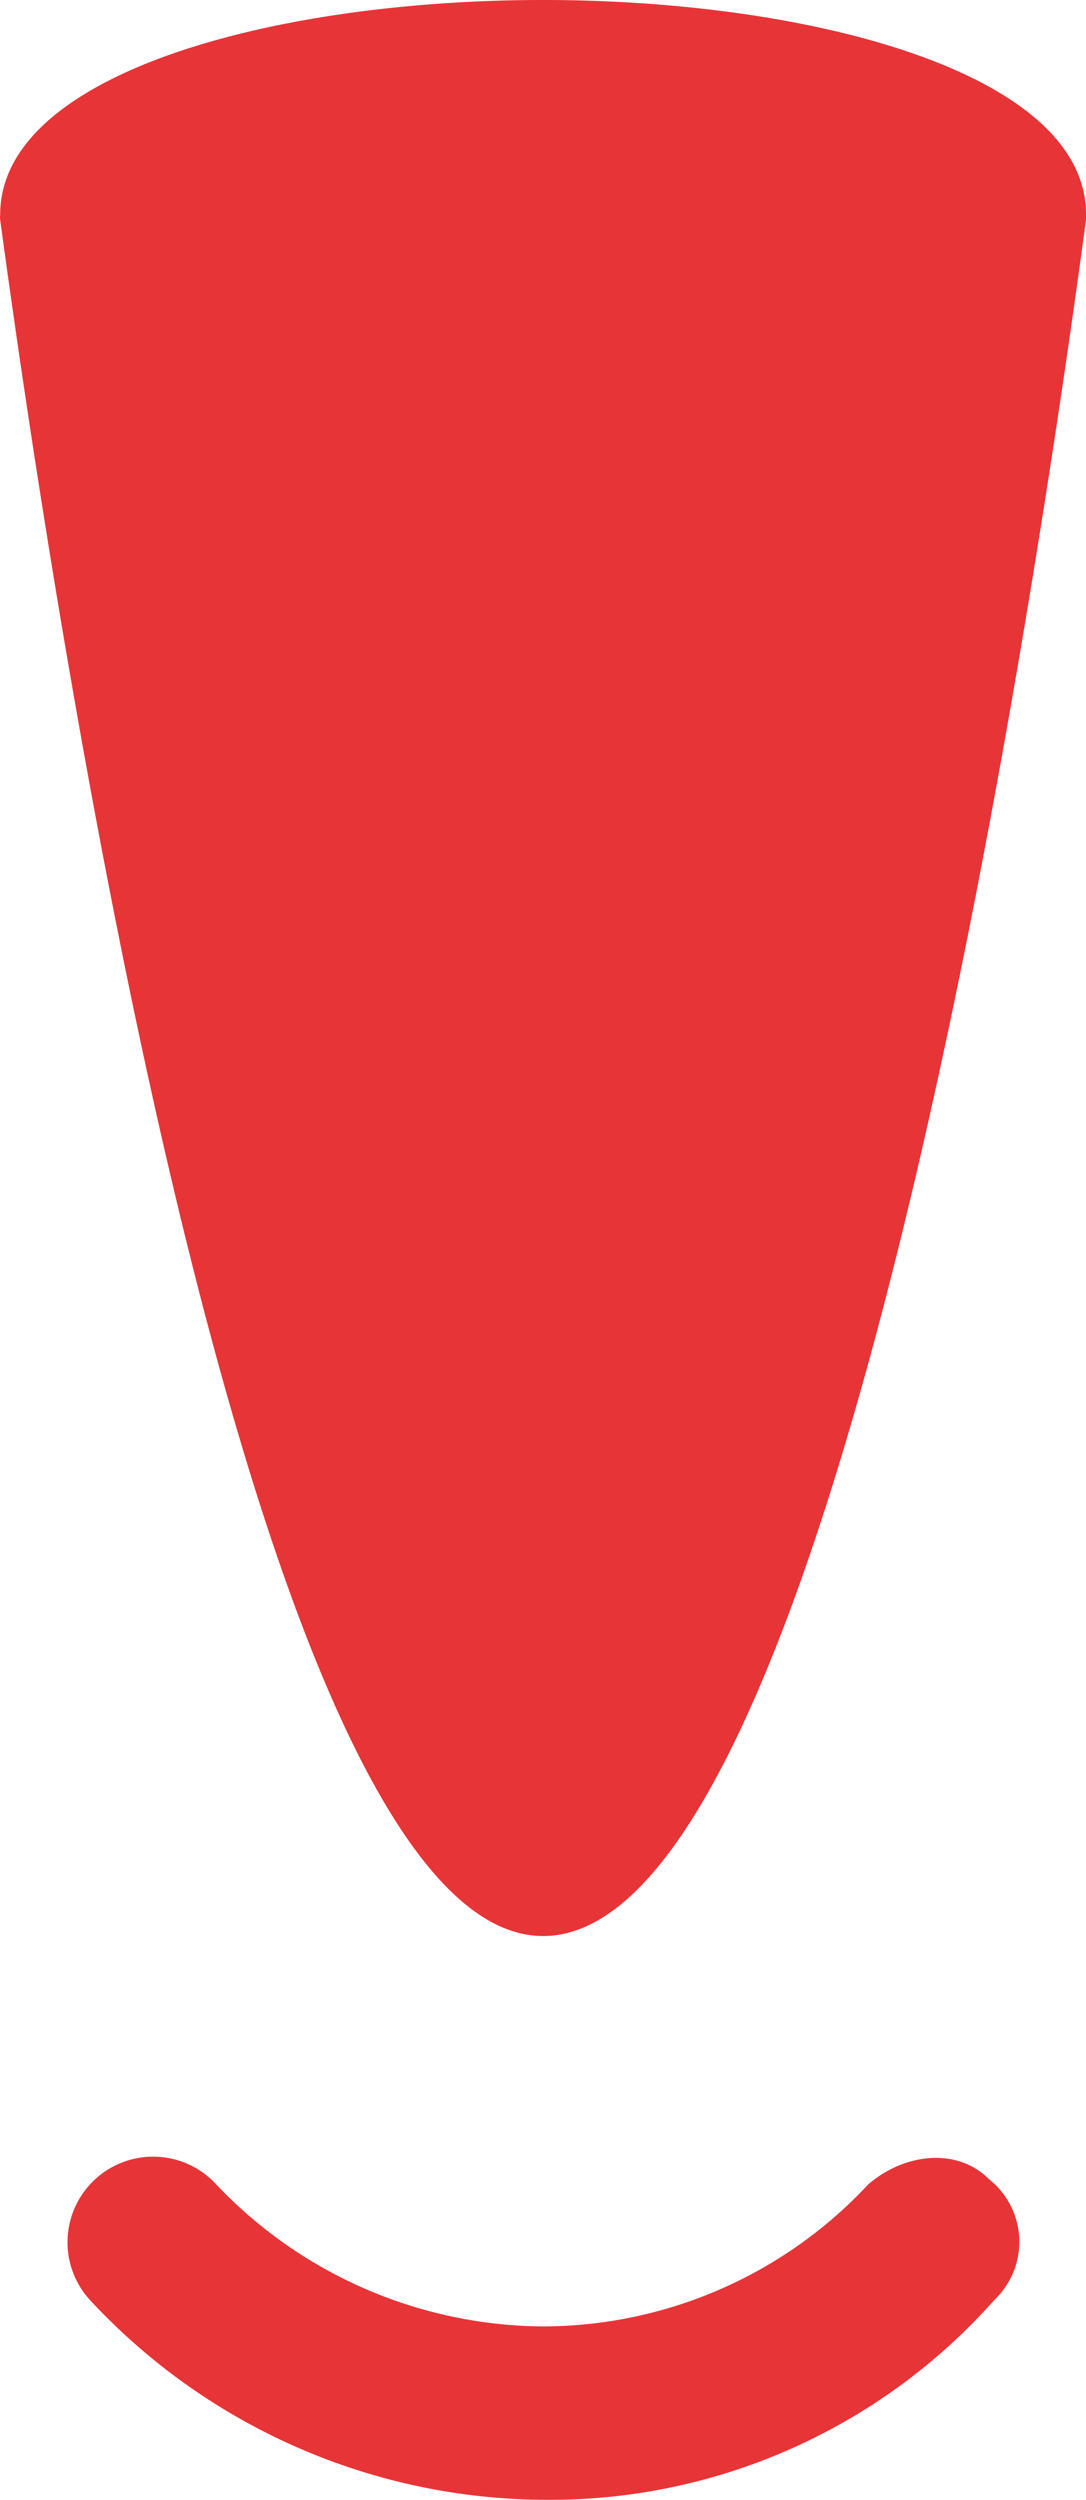
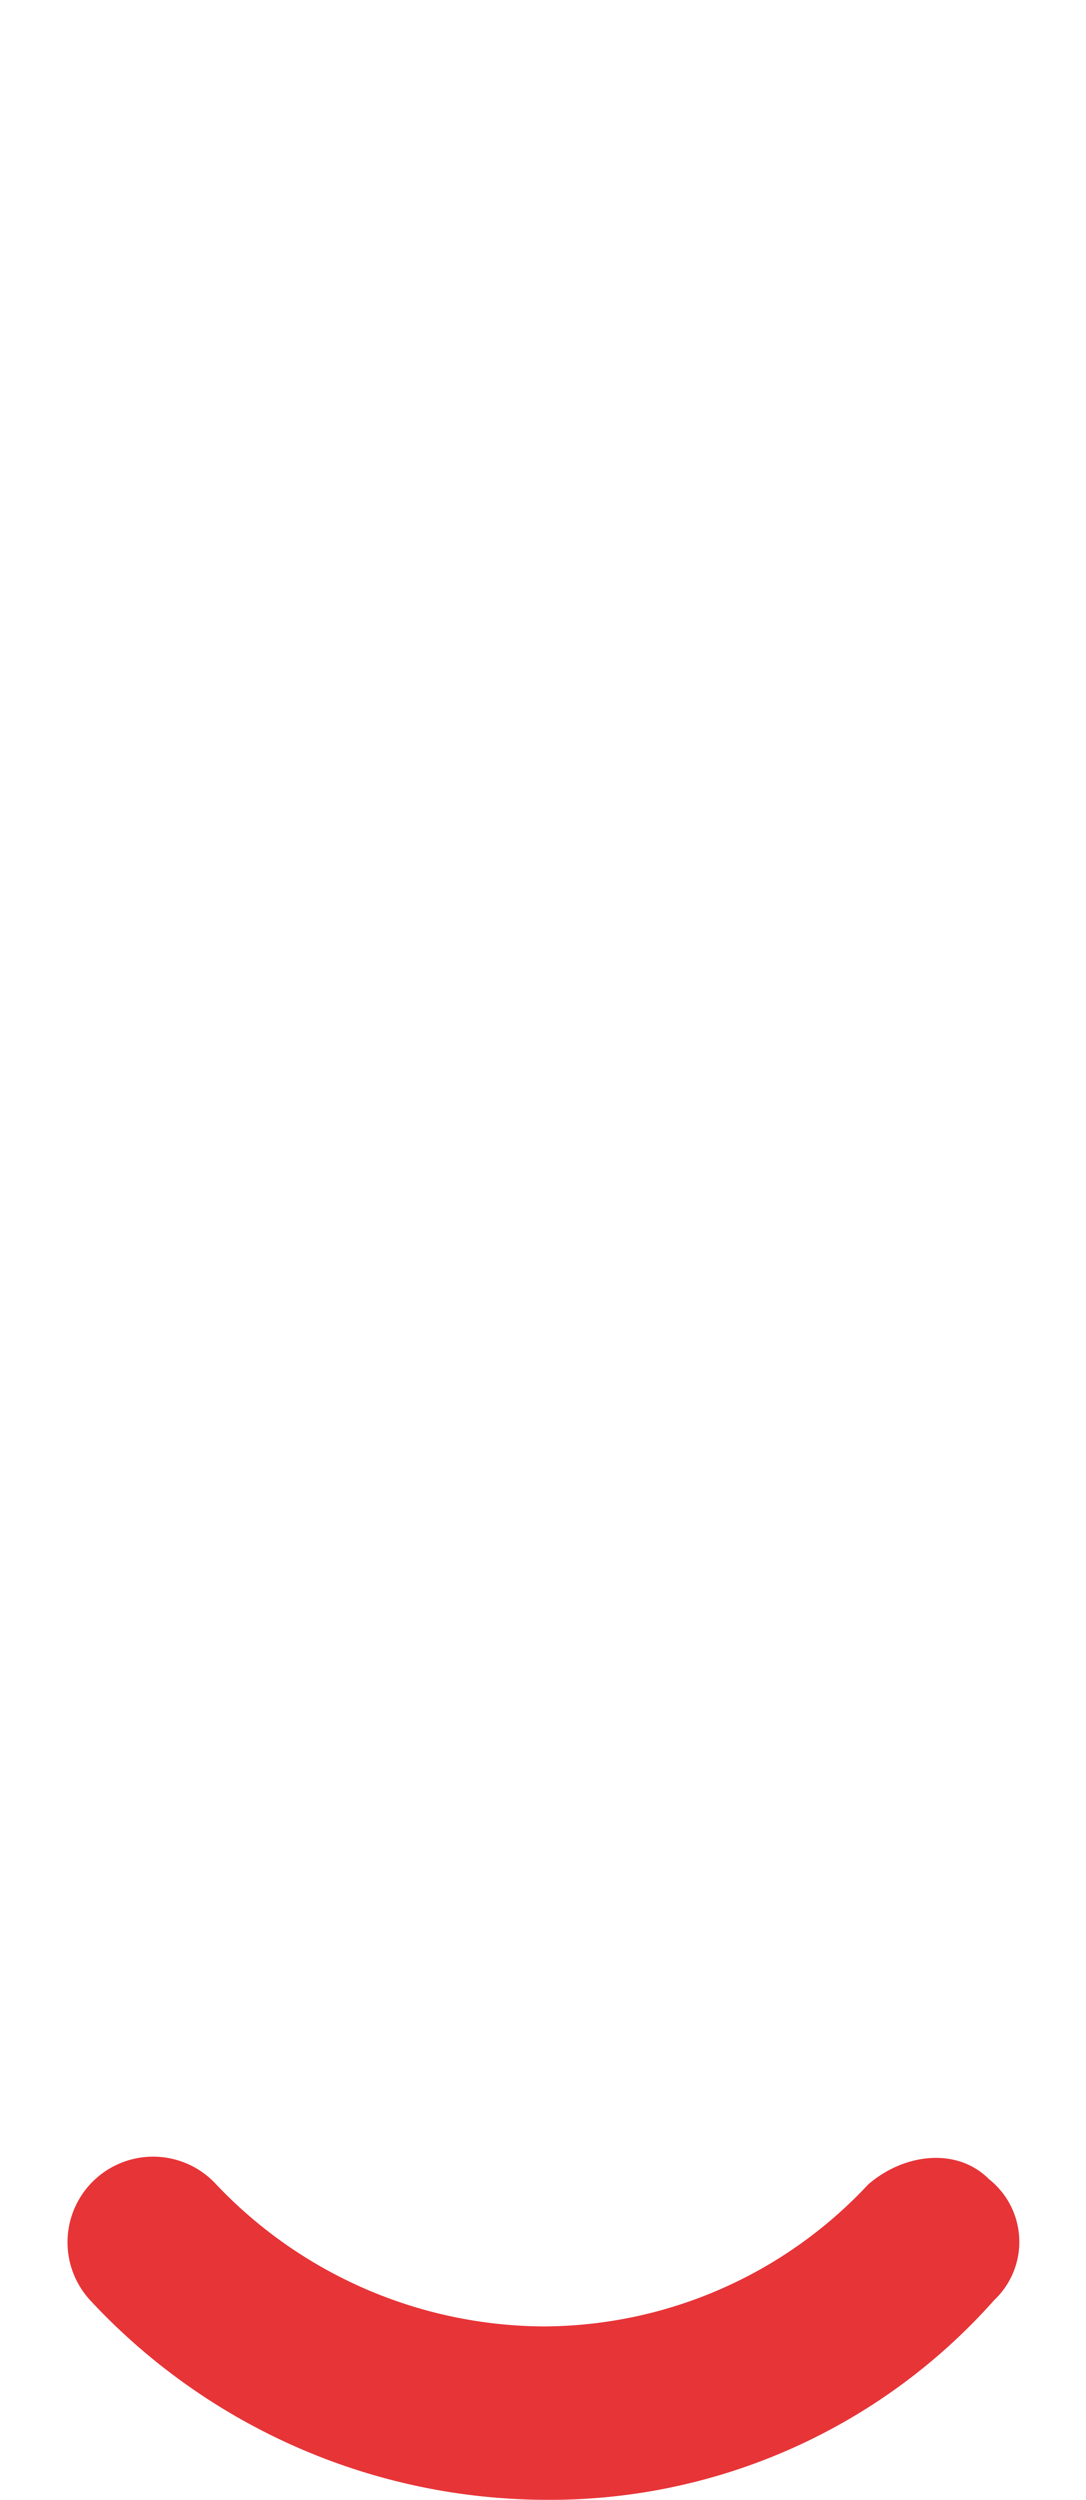
<svg xmlns="http://www.w3.org/2000/svg" viewBox="80.1 0 55.36 127.43">
  <defs>
    <style>.cls-1{fill:#e73437;}</style>
  </defs>
  <g id="Layer_2" data-name="Layer 2">
    <g id="Layer_1-2" data-name="Layer 1">
-       <path class="cls-1" d="M107.79,0C94,0,80.11,3.76,80.11,10.94a1.23,1.23,0,0,0,0,.27C82.89,31.74,93,98.69,107.79,98.69s24.91-66.95,27.67-87.48a2.45,2.45,0,0,0,0-.27C135.48,3.76,121.55,0,107.79,0Z" />
      <path class="cls-1" d="M124.36,111.35a22.7,22.7,0,0,1-16.62,7.24,23.16,23.16,0,0,1-16.62-7.24,4.36,4.36,0,1,0-6.43,5.9A31.82,31.82,0,0,0,108,127.43a30.25,30.25,0,0,0,22.78-10.18,4.08,4.08,0,0,0-.27-6.17C128.91,109.47,126.23,109.74,124.36,111.35Z" />
    </g>
  </g>
</svg>